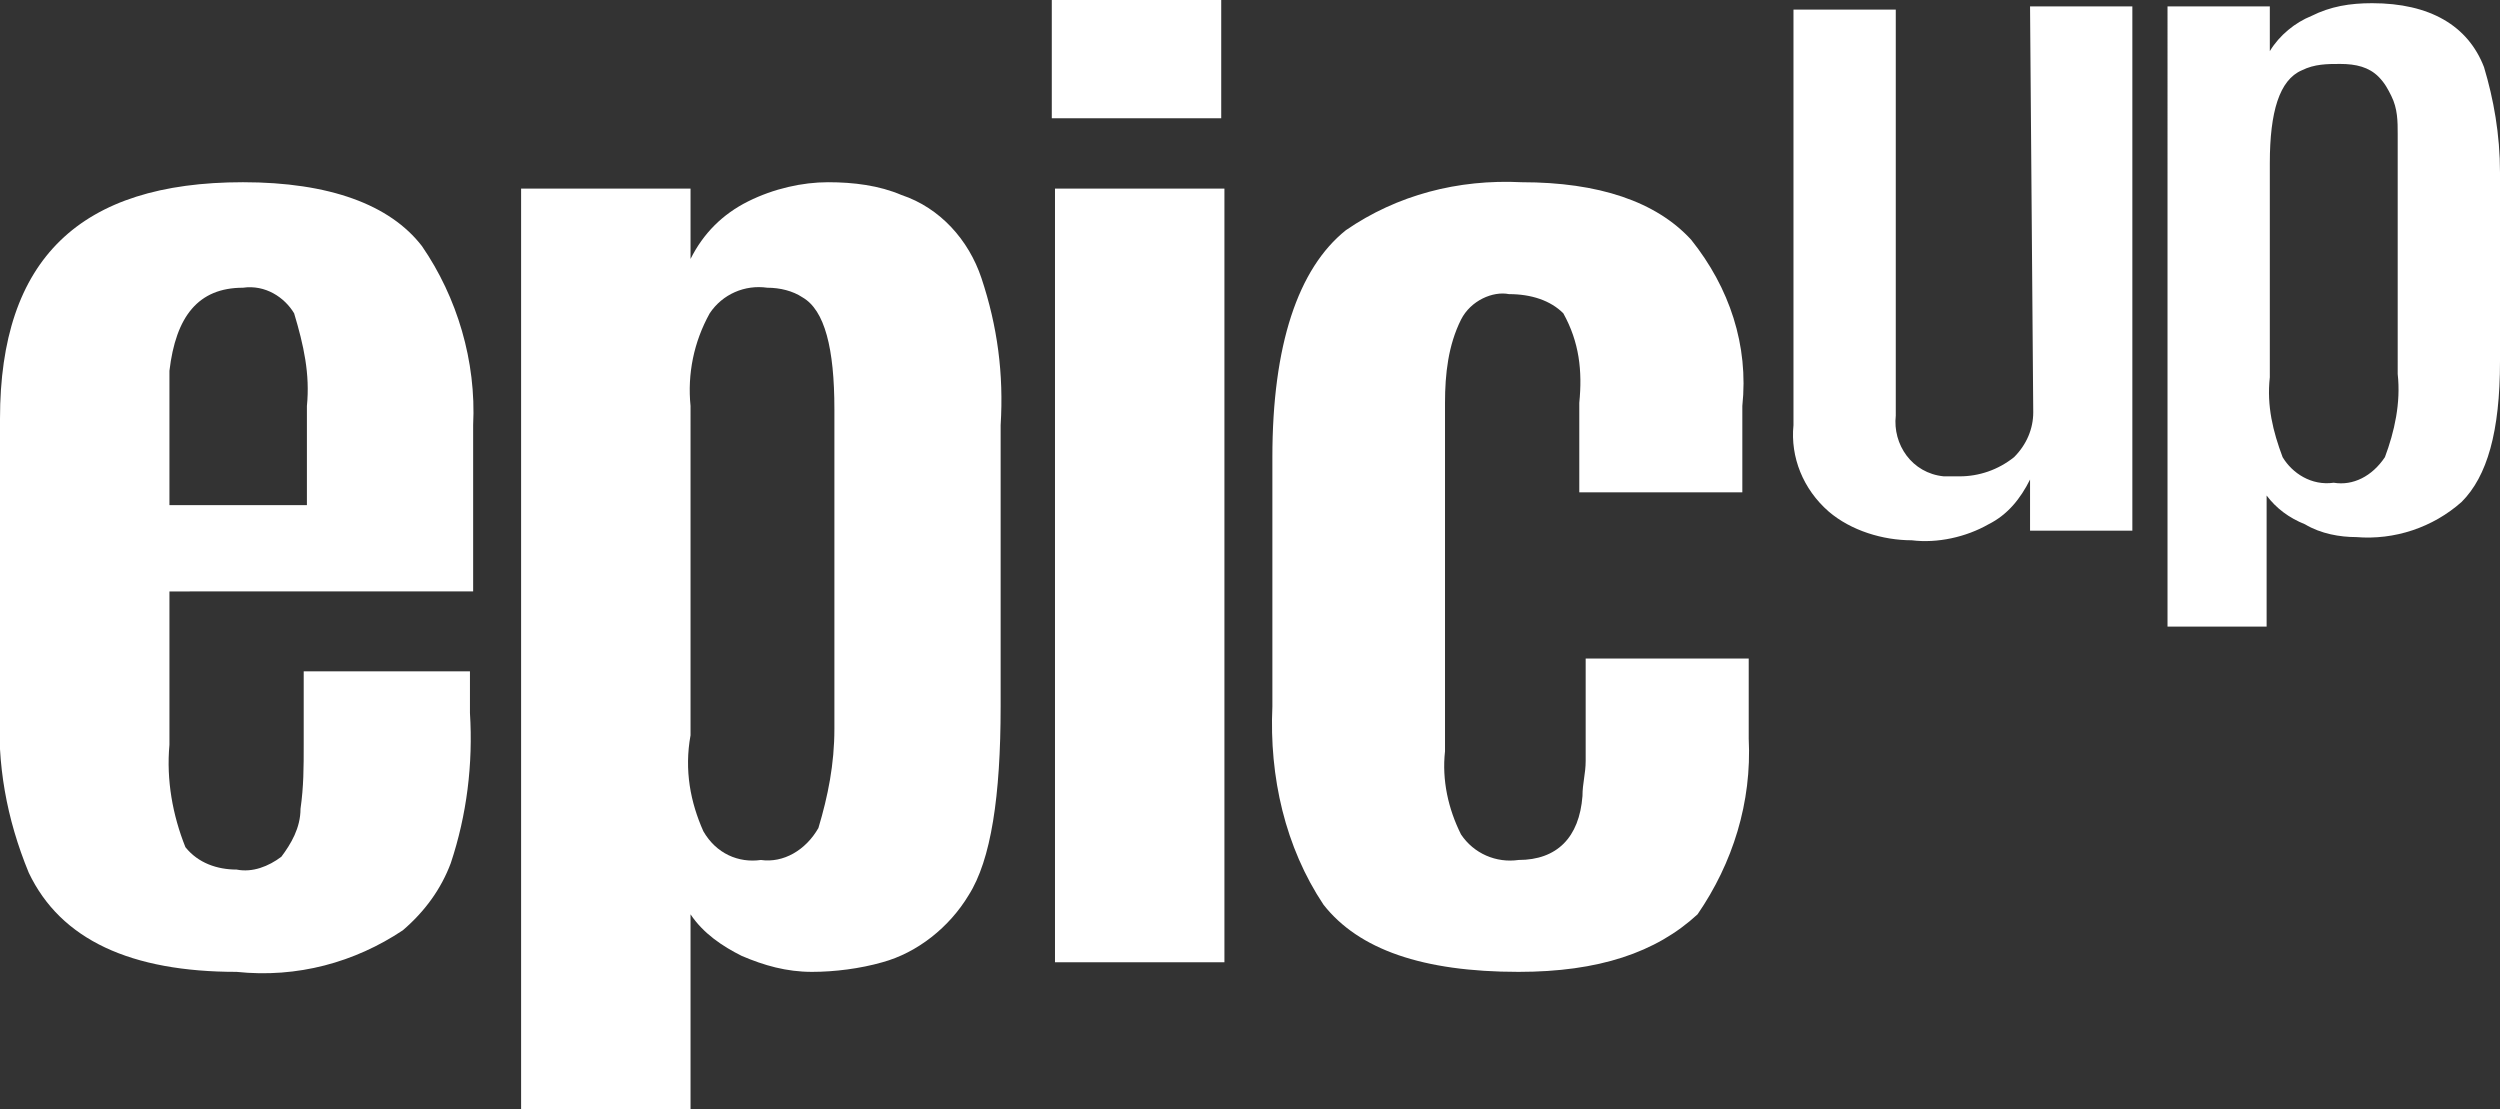
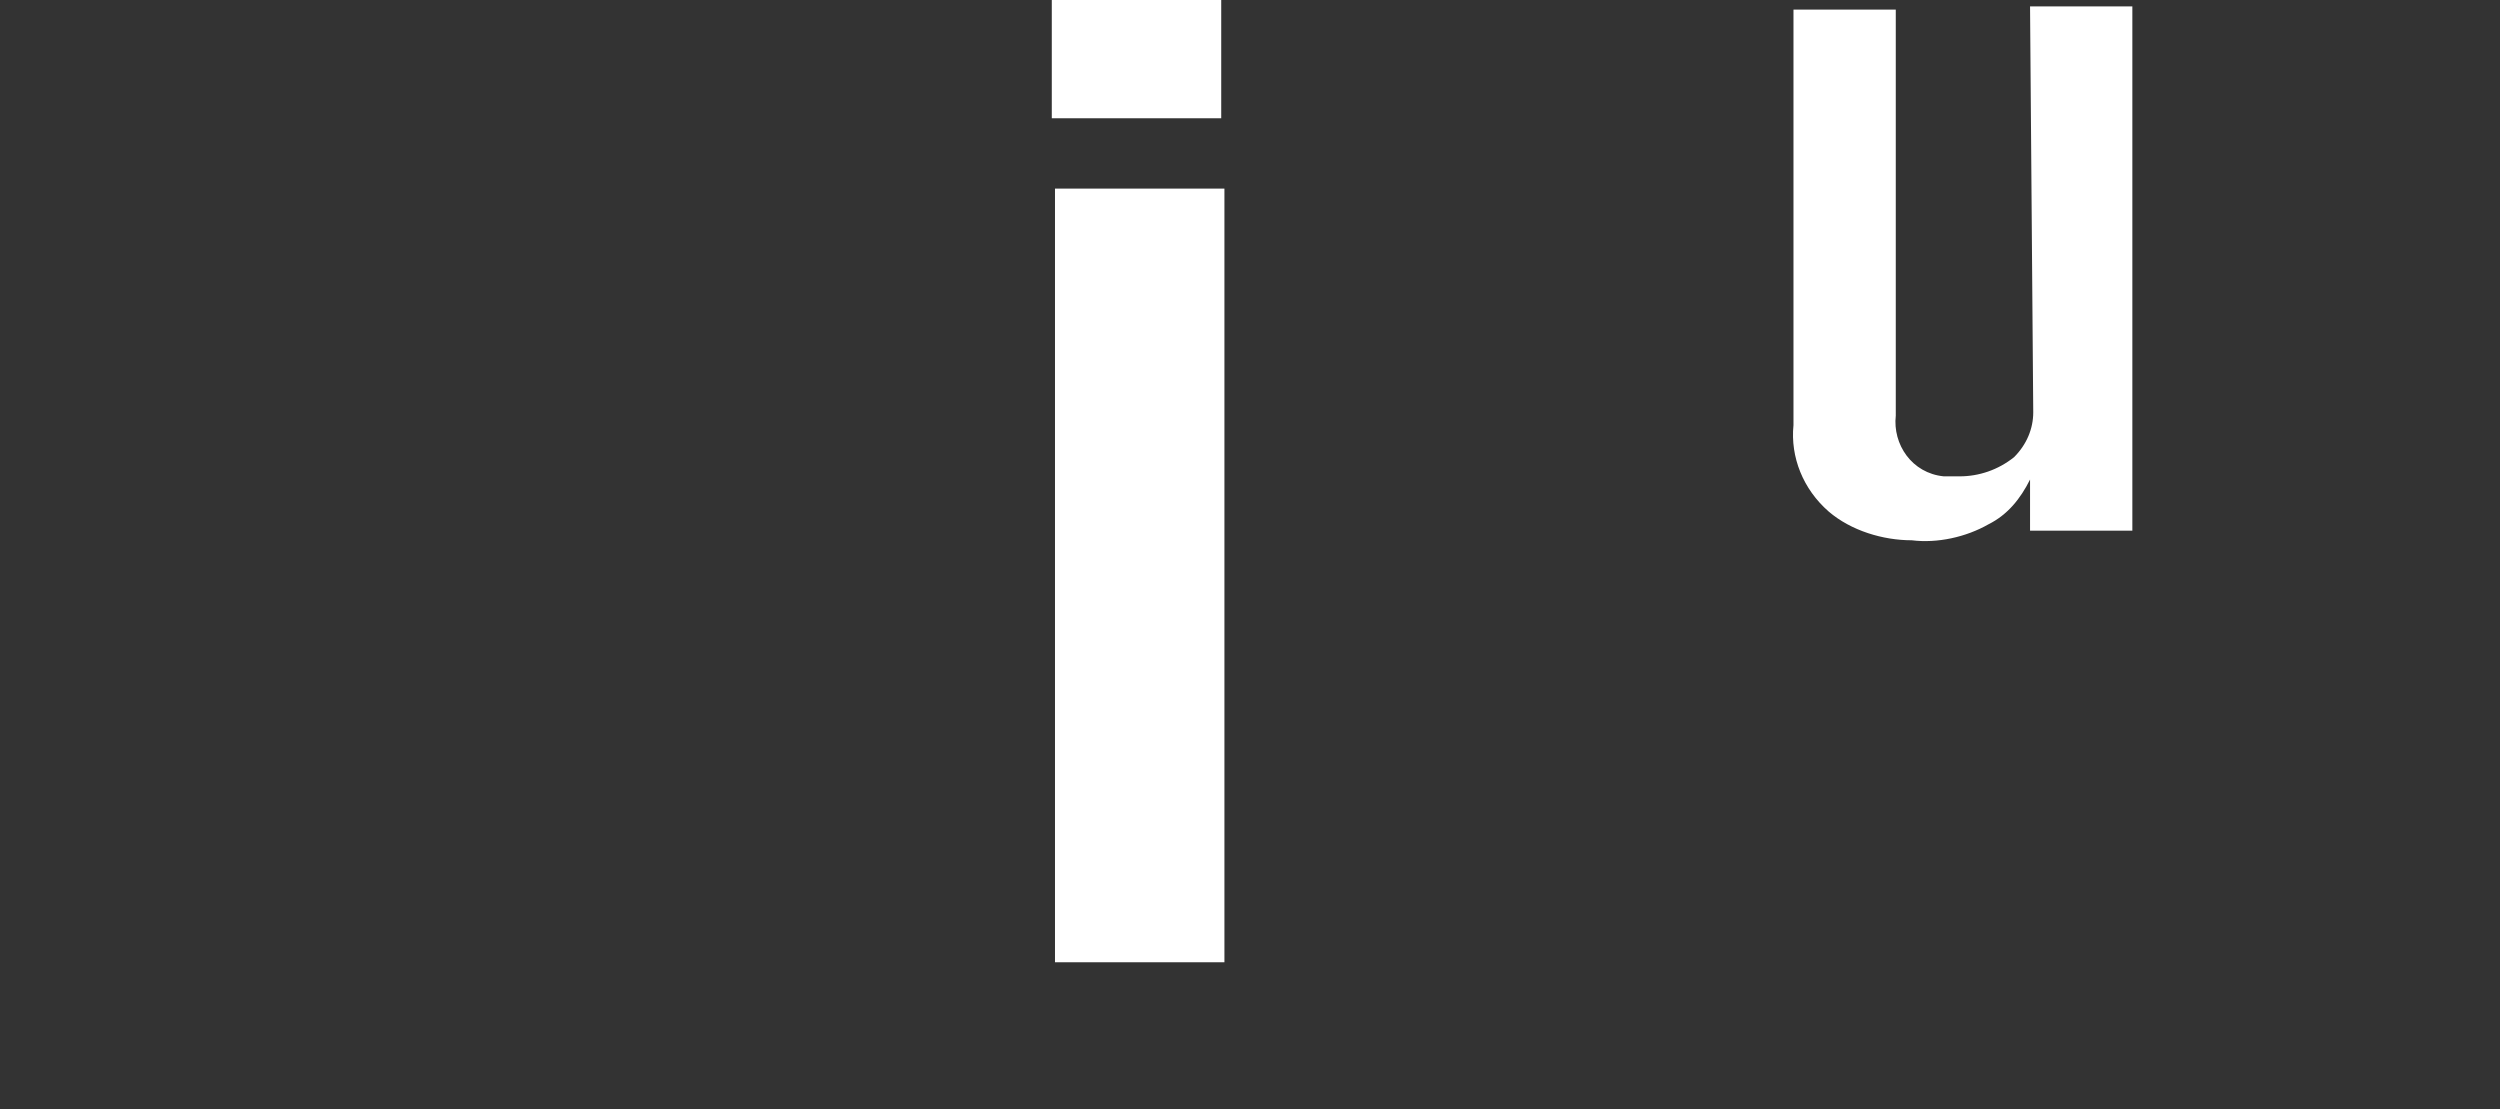
<svg xmlns="http://www.w3.org/2000/svg" version="1.1" id="Warstwa_1" x="0px" y="0px" viewBox="0 0 78.2 34.7" style="enable-background:new 0 0 78.2 34.7;" xml:space="preserve">
  <rect x="0" y="0" width="78.2" height="34.7" fill="#333333" stroke="none" />
  <title>logo YB</title>
  <g id="Warstwa_2_1_">
    <g id="Warstwa_1-2">
-       <path style="fill:#fff;" d="M7.4,30.4c-3.3,0-5.5-1-6.5-3.1c-0.7-1.7-1-3.4-0.9-5.2v-9c0-5,2.5-7.4,7.6-7.4    c2.7,0,4.6,0.7,5.6,2c1.1,1.6,1.7,3.6,1.6,5.6v5.2H5.3v4.8c-0.1,1.1,0.1,2.2,0.5,3.2c0.4,0.5,1,0.7,1.6,0.7c0.5,0.1,1-0.1,1.4-0.4    c0.3-0.4,0.6-0.9,0.6-1.5c0.1-0.7,0.1-1.3,0.1-2V21h5.2v1.3c0.1,1.6-0.1,3.2-0.6,4.7c-0.3,0.8-0.8,1.5-1.5,2.1    C11.1,30.1,9.3,30.6,7.4,30.4z M5.3,15.8h4.3v-3.1c0.1-1-0.1-1.9-0.4-2.9C8.9,9.3,8.3,8.9,7.6,9l0,0c-1.4,0-2.1,0.9-2.3,2.6    c0,0.3,0,0.7,0,1.3V15.8z" />
-       <path style="fill:#fff;" d="M16.3,34.7V5.9h5.3v2.2c0.4-0.8,1-1.4,1.8-1.8s1.7-0.6,2.5-0.6s1.6,0.1,2.3,0.4    c1.2,0.4,2.1,1.4,2.5,2.6c0.5,1.5,0.7,3,0.6,4.6v8.8c0,2.8-0.3,4.8-1,5.9c-0.6,1-1.6,1.8-2.7,2.1c-0.7,0.2-1.5,0.3-2.2,0.3    c-0.8,0-1.5-0.2-2.2-0.5c-0.6-0.3-1.2-0.7-1.6-1.3v6.1H16.3z M22,26c0.4,0.7,1.1,1,1.8,0.9c0.7,0.1,1.4-0.3,1.8-1    c0.3-1,0.5-2,0.5-3.1v-10c0-1.9-0.3-3.1-1-3.5C24.8,9.1,24.4,9,24,9c-0.7-0.1-1.4,0.2-1.8,0.8c-0.5,0.9-0.7,1.9-0.6,2.9V23    C21.4,24.1,21.6,25.1,22,26z" />
      <path style="fill:#fff;" d="M32.9,3.7V0h5.3v3.7H32.9z M33,30.1V5.9h5.3v24.2H33z" />
-       <path style="fill:#fff;" d="M47.5,30.4c-3,0-5-0.7-6.1-2.1c-1.2-1.8-1.7-4-1.6-6.2v-7.8c0-3.5,0.8-5.9,2.3-7.1    c1.6-1.1,3.5-1.6,5.5-1.5c2.4,0,4.2,0.6,5.3,1.8c1.2,1.5,1.8,3.3,1.6,5.2v2.7h-5.1v-2.8c0.1-1,0-1.9-0.5-2.8    c-0.4-0.4-1-0.6-1.7-0.6C46.7,9.1,46,9.4,45.7,10c-0.4,0.8-0.5,1.7-0.5,2.6v10.9c-0.1,0.9,0.1,1.8,0.5,2.6    c0.4,0.6,1.1,0.9,1.8,0.8c1.2,0,1.9-0.7,2-2c0-0.4,0.1-0.7,0.1-1.1v-3.2h5.1v2.5c0.1,2-0.5,3.9-1.6,5.5    C51.8,29.8,50,30.4,47.5,30.4z" />
      <path style="fill:#FFFFFF;" d="M63.5,0.2h3.2v16.4h-3.2V15c-0.3,0.6-0.7,1.1-1.3,1.4c-0.7,0.4-1.6,0.6-2.4,0.5    c-0.9,0-1.9-0.3-2.6-0.9c-0.8-0.7-1.2-1.7-1.1-2.7v-13h3.2V13c-0.1,0.9,0.5,1.8,1.5,1.9c0.2,0,0.3,0,0.5,0c0.6,0,1.2-0.2,1.7-0.6    c0.4-0.4,0.6-0.9,0.6-1.4L63.5,0.2z" />
-       <path style="fill:#FFFFFF;" d="M71,1.6c0.3-0.5,0.8-0.9,1.3-1.1c0.6-0.3,1.2-0.4,1.9-0.4c1.8,0,3,0.7,3.5,2c0.3,1,0.5,2.1,0.5,3.3    v5.9c0,2.2-0.4,3.6-1.2,4.4c-0.9,0.8-2.1,1.2-3.3,1.1c-0.5,0-1.1-0.1-1.6-0.4c-0.5-0.2-0.9-0.5-1.2-0.9v4.1h-3.1V0.2H71V1.6z     M75,5V4.2c0-0.4,0-0.8-0.2-1.2c-0.1-0.2-0.2-0.4-0.4-0.6C74.1,2.1,73.7,2,73.2,2c-0.4,0-0.8,0-1.2,0.2c-0.7,0.3-1,1.3-1,2.9v6.7    c-0.1,0.9,0.1,1.7,0.4,2.5c0.3,0.5,0.9,0.9,1.6,0.8c0.6,0.1,1.2-0.2,1.6-0.8c0.3-0.8,0.5-1.7,0.4-2.6C75,11.7,75,5,75,5z" />
    </g>
  </g>
</svg>